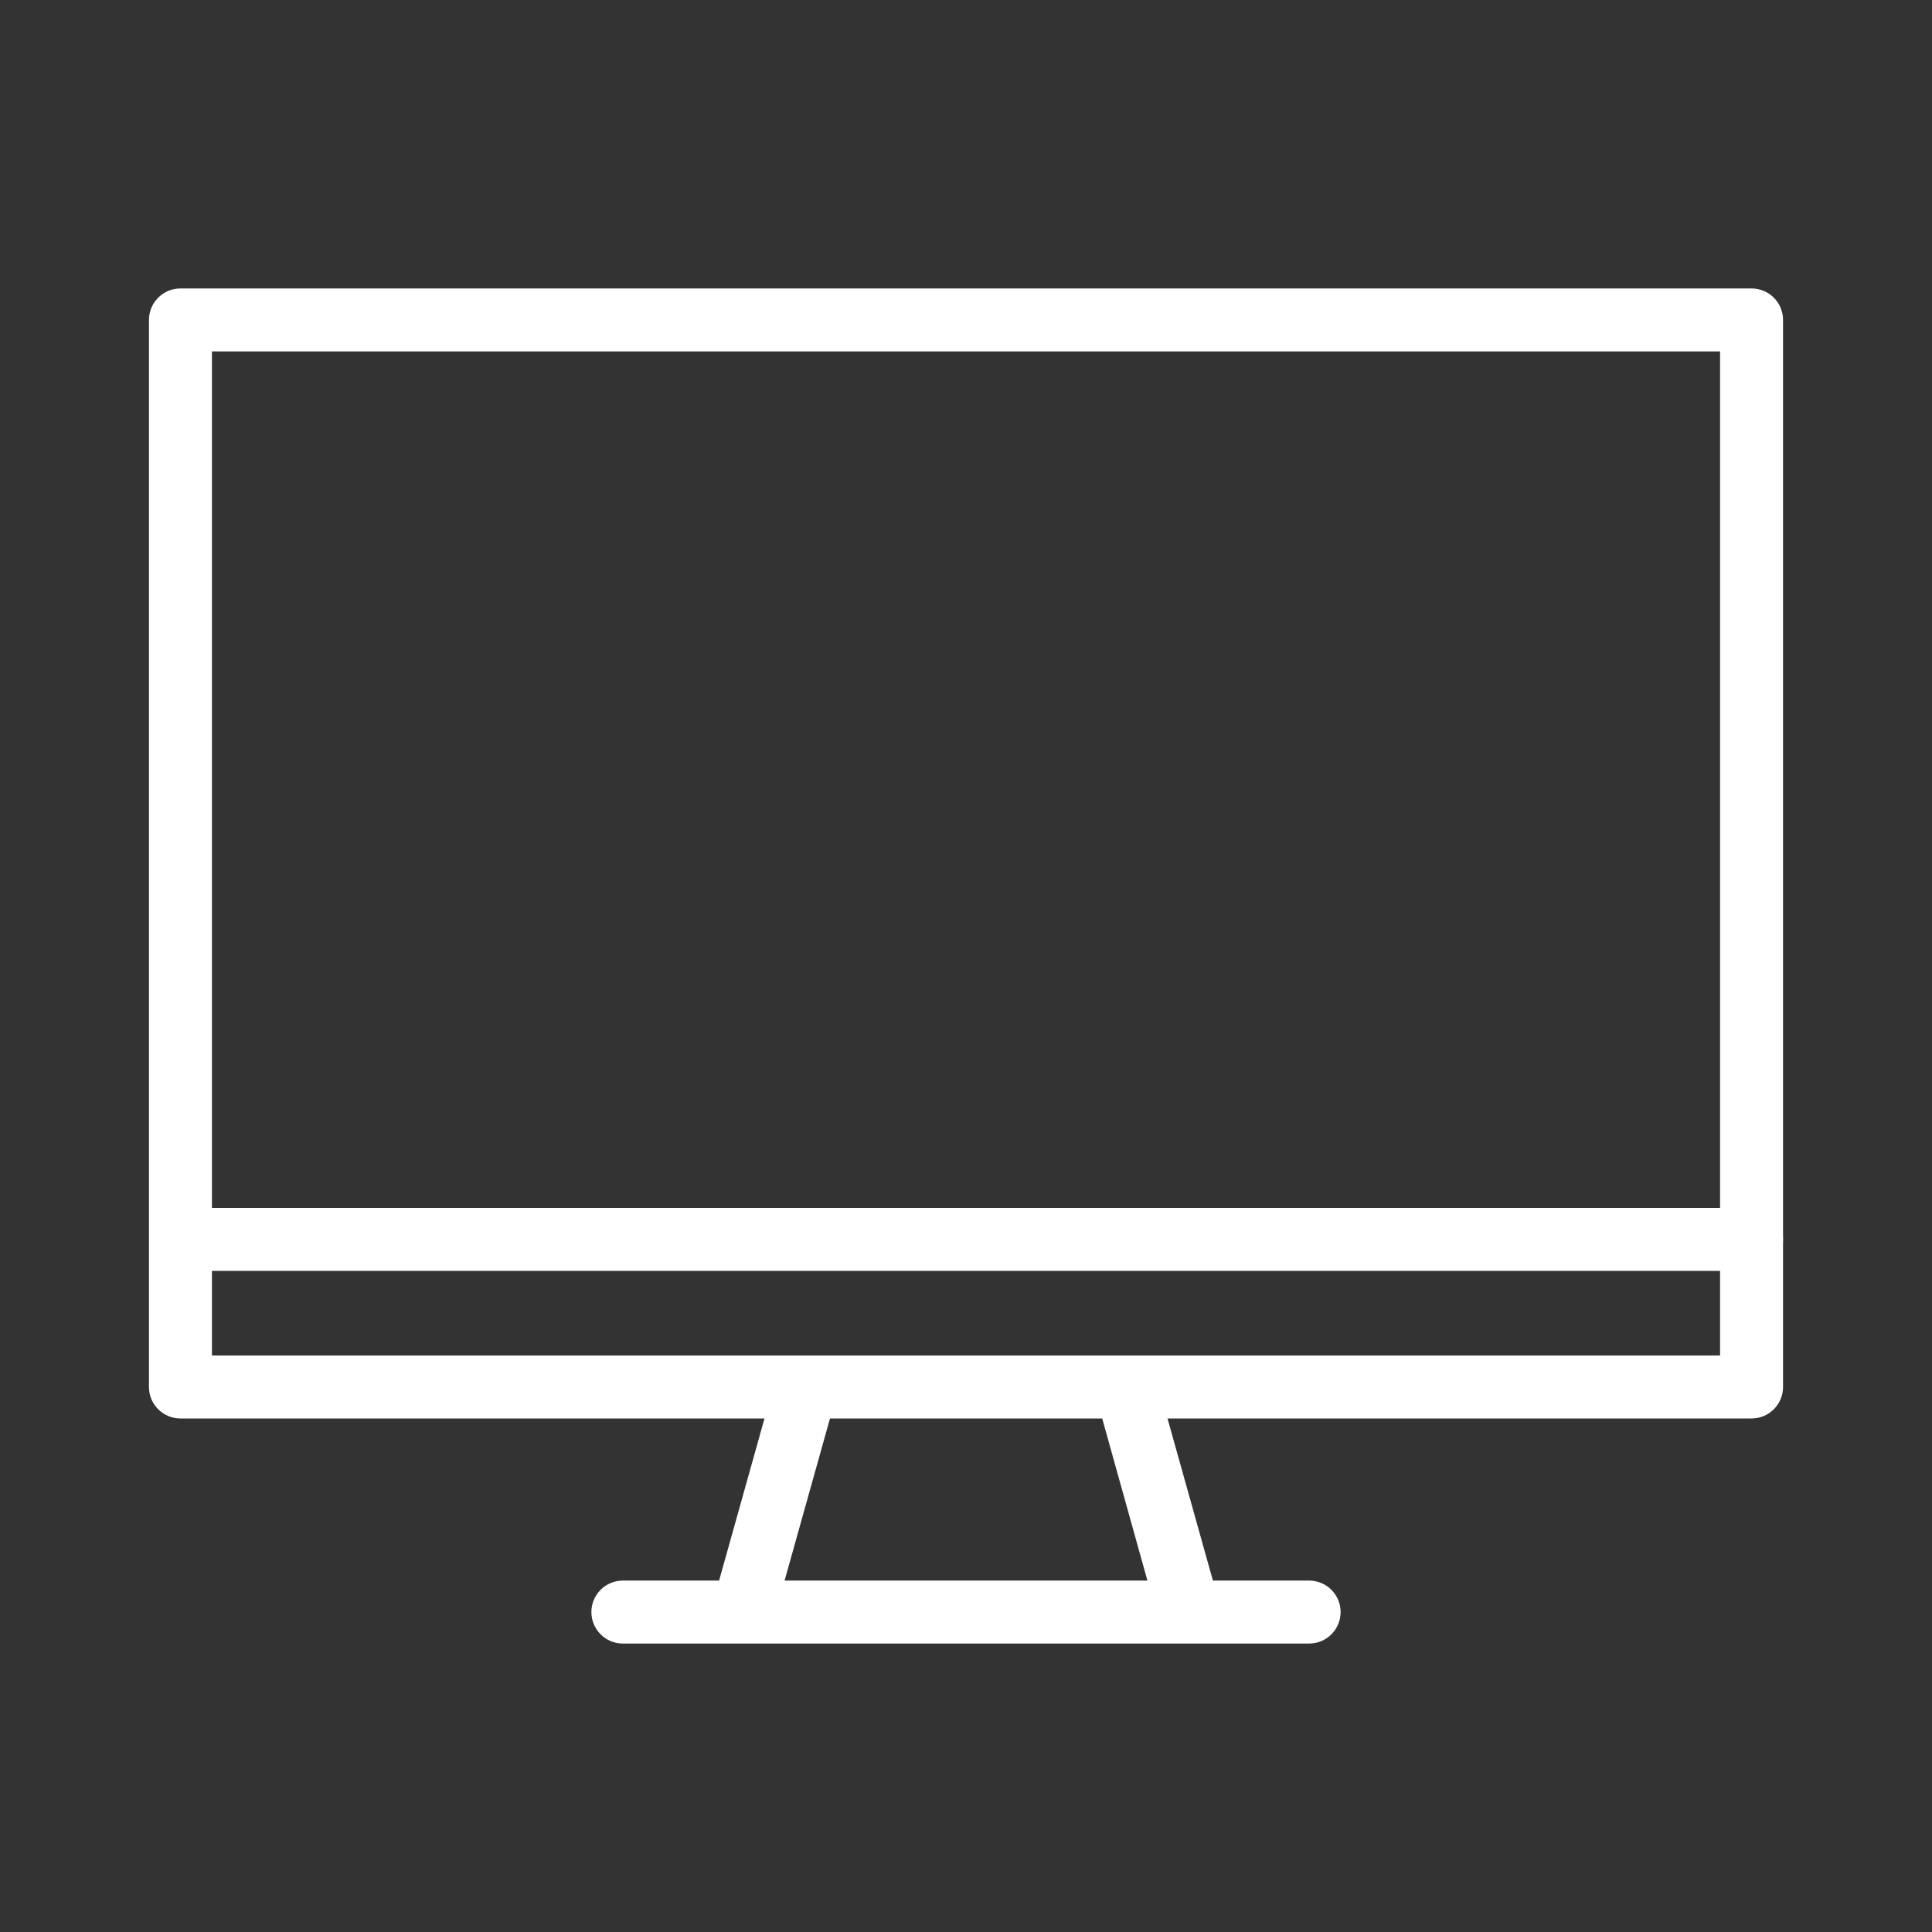
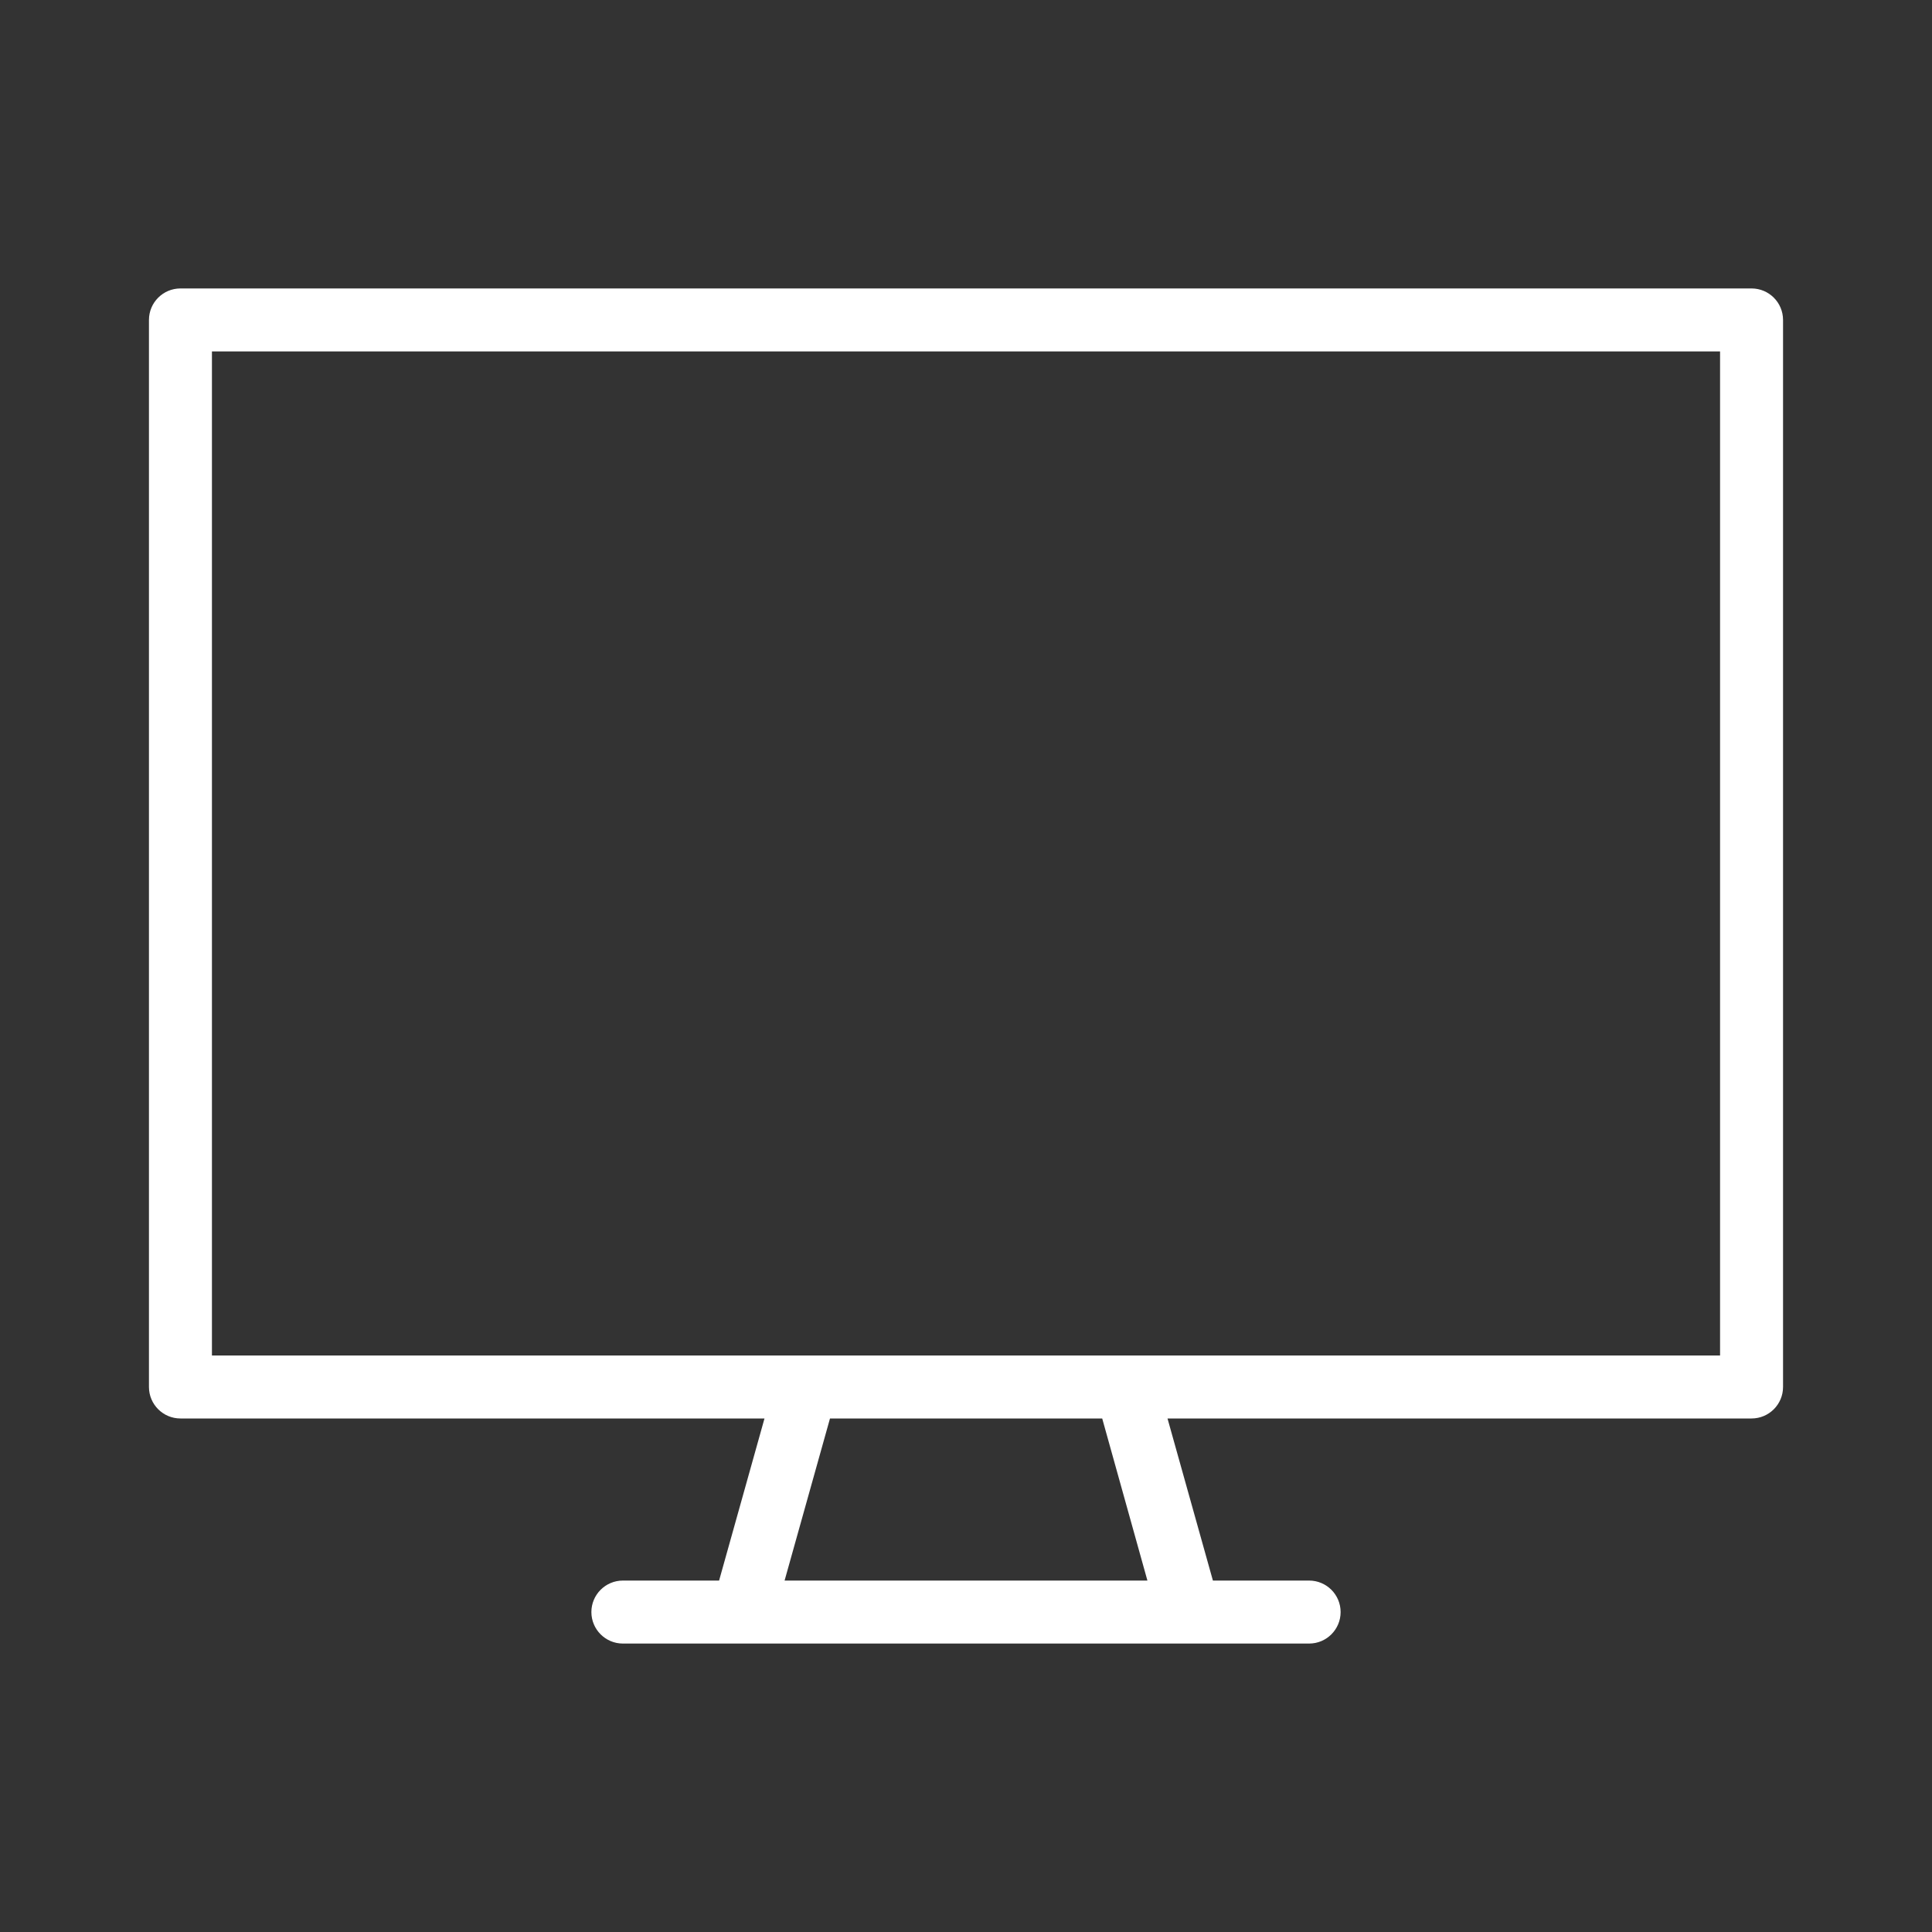
<svg xmlns="http://www.w3.org/2000/svg" version="1.1" id="Livello_1" x="0px" y="0px" viewBox="0 0 100 100" style="enable-background:new 0 0 100 100;" xml:space="preserve" fill="#fff">
  <rect x="0" y="0" width="100" height="100" fill="#333333" stroke="none" />
  <style type="text/css">
	.st0{fill:#1A171B;}
	.st1{stroke:#000000;stroke-linecap:round;stroke-miterlimit:10;}
	.st2{fill:none;stroke:#000000;stroke-width:4;stroke-linecap:round;stroke-miterlimit:10;}
	.st3{fill:#1A171B;stroke:#000000;stroke-width:0.574;stroke-miterlimit:10;}
	.st4{stroke:#000000;stroke-width:1.246;stroke-miterlimit:10;}
	.st5{stroke:#000000;stroke-width:2;stroke-linecap:round;stroke-miterlimit:10;}
	.st6{fill:none;stroke:#000000;stroke-width:1.723;stroke-miterlimit:10;}
	.st7{stroke:#000000;stroke-width:0.46;stroke-miterlimit:10;}
	.st8{fill:none;stroke:#000000;stroke-width:3;stroke-miterlimit:10;}
</style>
  <g>
    <g>
      <path d="M90.66,14.93H9.34c-0.9,0-1.63,0.73-1.63,1.63v55.23c0,0.9,0.73,1.63,1.63,1.63h30.23l-2.35,8.39h-4.98    c-0.9,0-1.63,0.73-1.63,1.63c0,0.9,0.73,1.63,1.63,1.63h6.22h23.09h0h6.21c0.9,0,1.63-0.73,1.63-1.63c0-0.9-0.73-1.63-1.63-1.63    h-4.98l-2.35-8.39h30.23c0.9,0,1.63-0.73,1.63-1.63V16.56C92.29,15.66,91.56,14.93,90.66,14.93z M59.39,81.81H40.61l2.35-8.39    h14.09L59.39,81.81z M89.03,70.16H58.28H41.72H10.97V18.19h78.06V70.16z" />
      <g>
-         <path d="M90.66,65.78H10.63c-0.9,0-1.63-0.73-1.63-1.63s0.73-1.63,1.63-1.63h80.03c0.9,0,1.63,0.73,1.63,1.63     S91.56,65.78,90.66,65.78z" />
-       </g>
+         </g>
    </g>
  </g>
</svg>